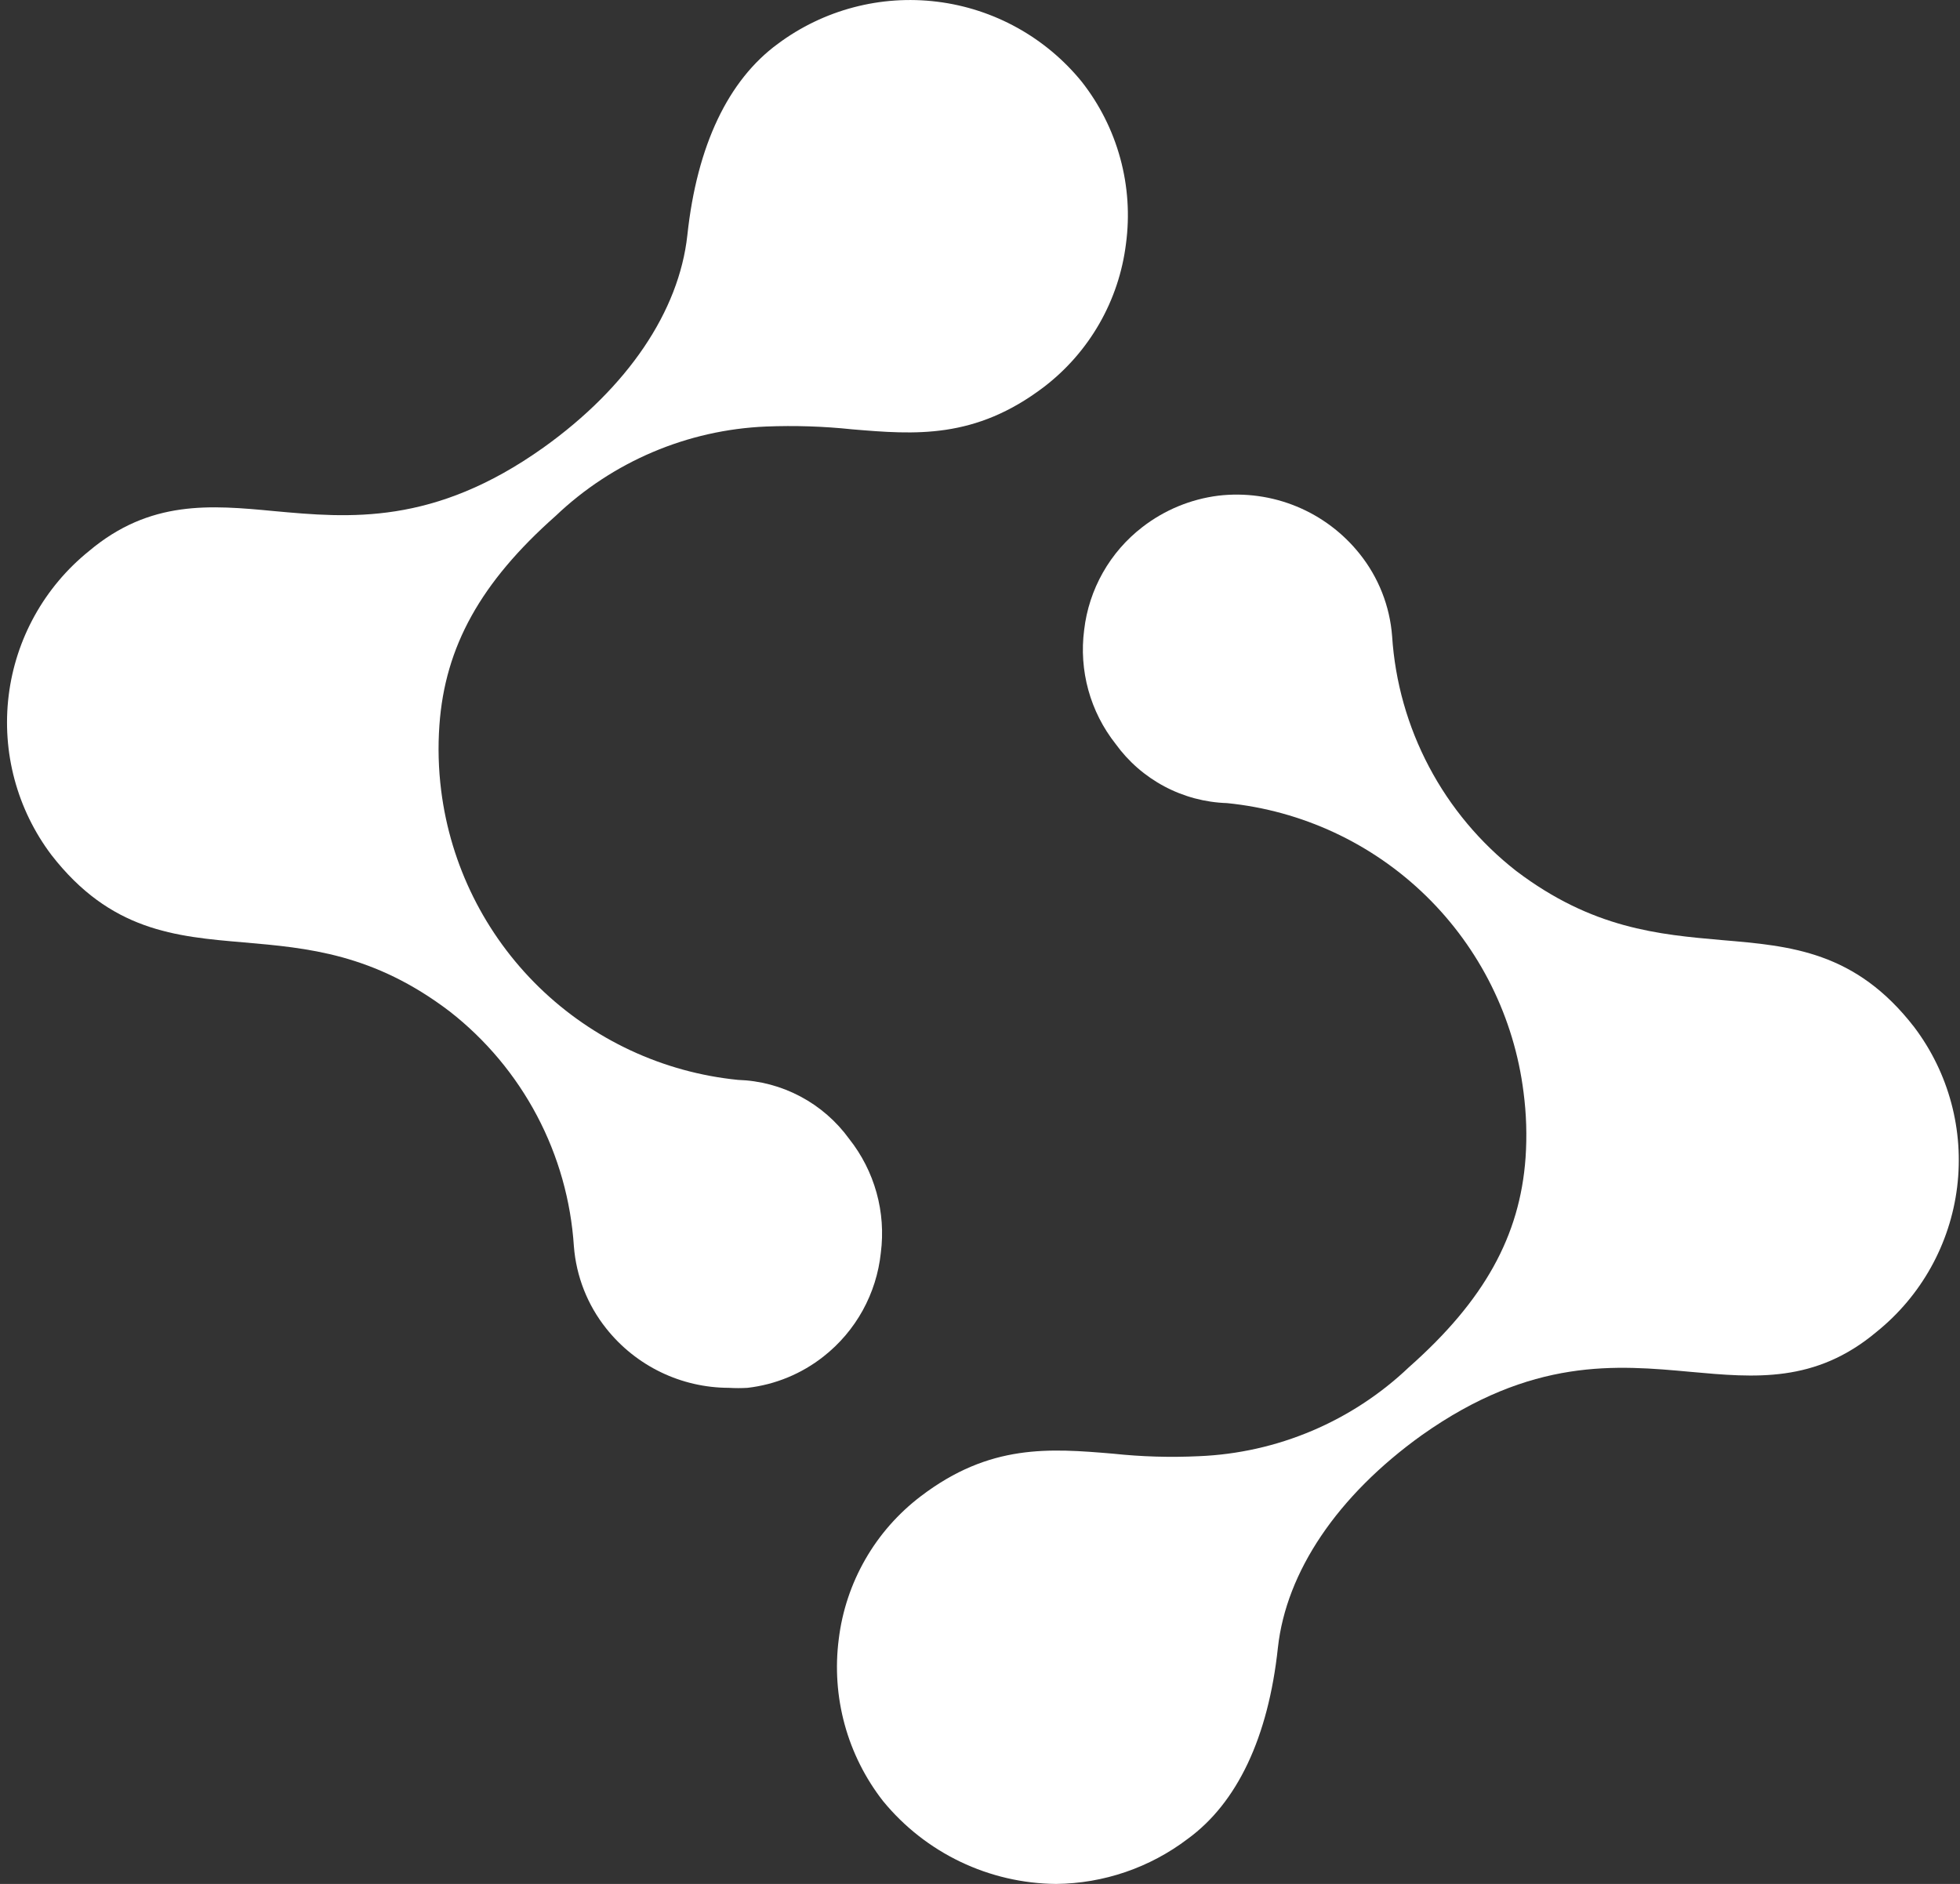
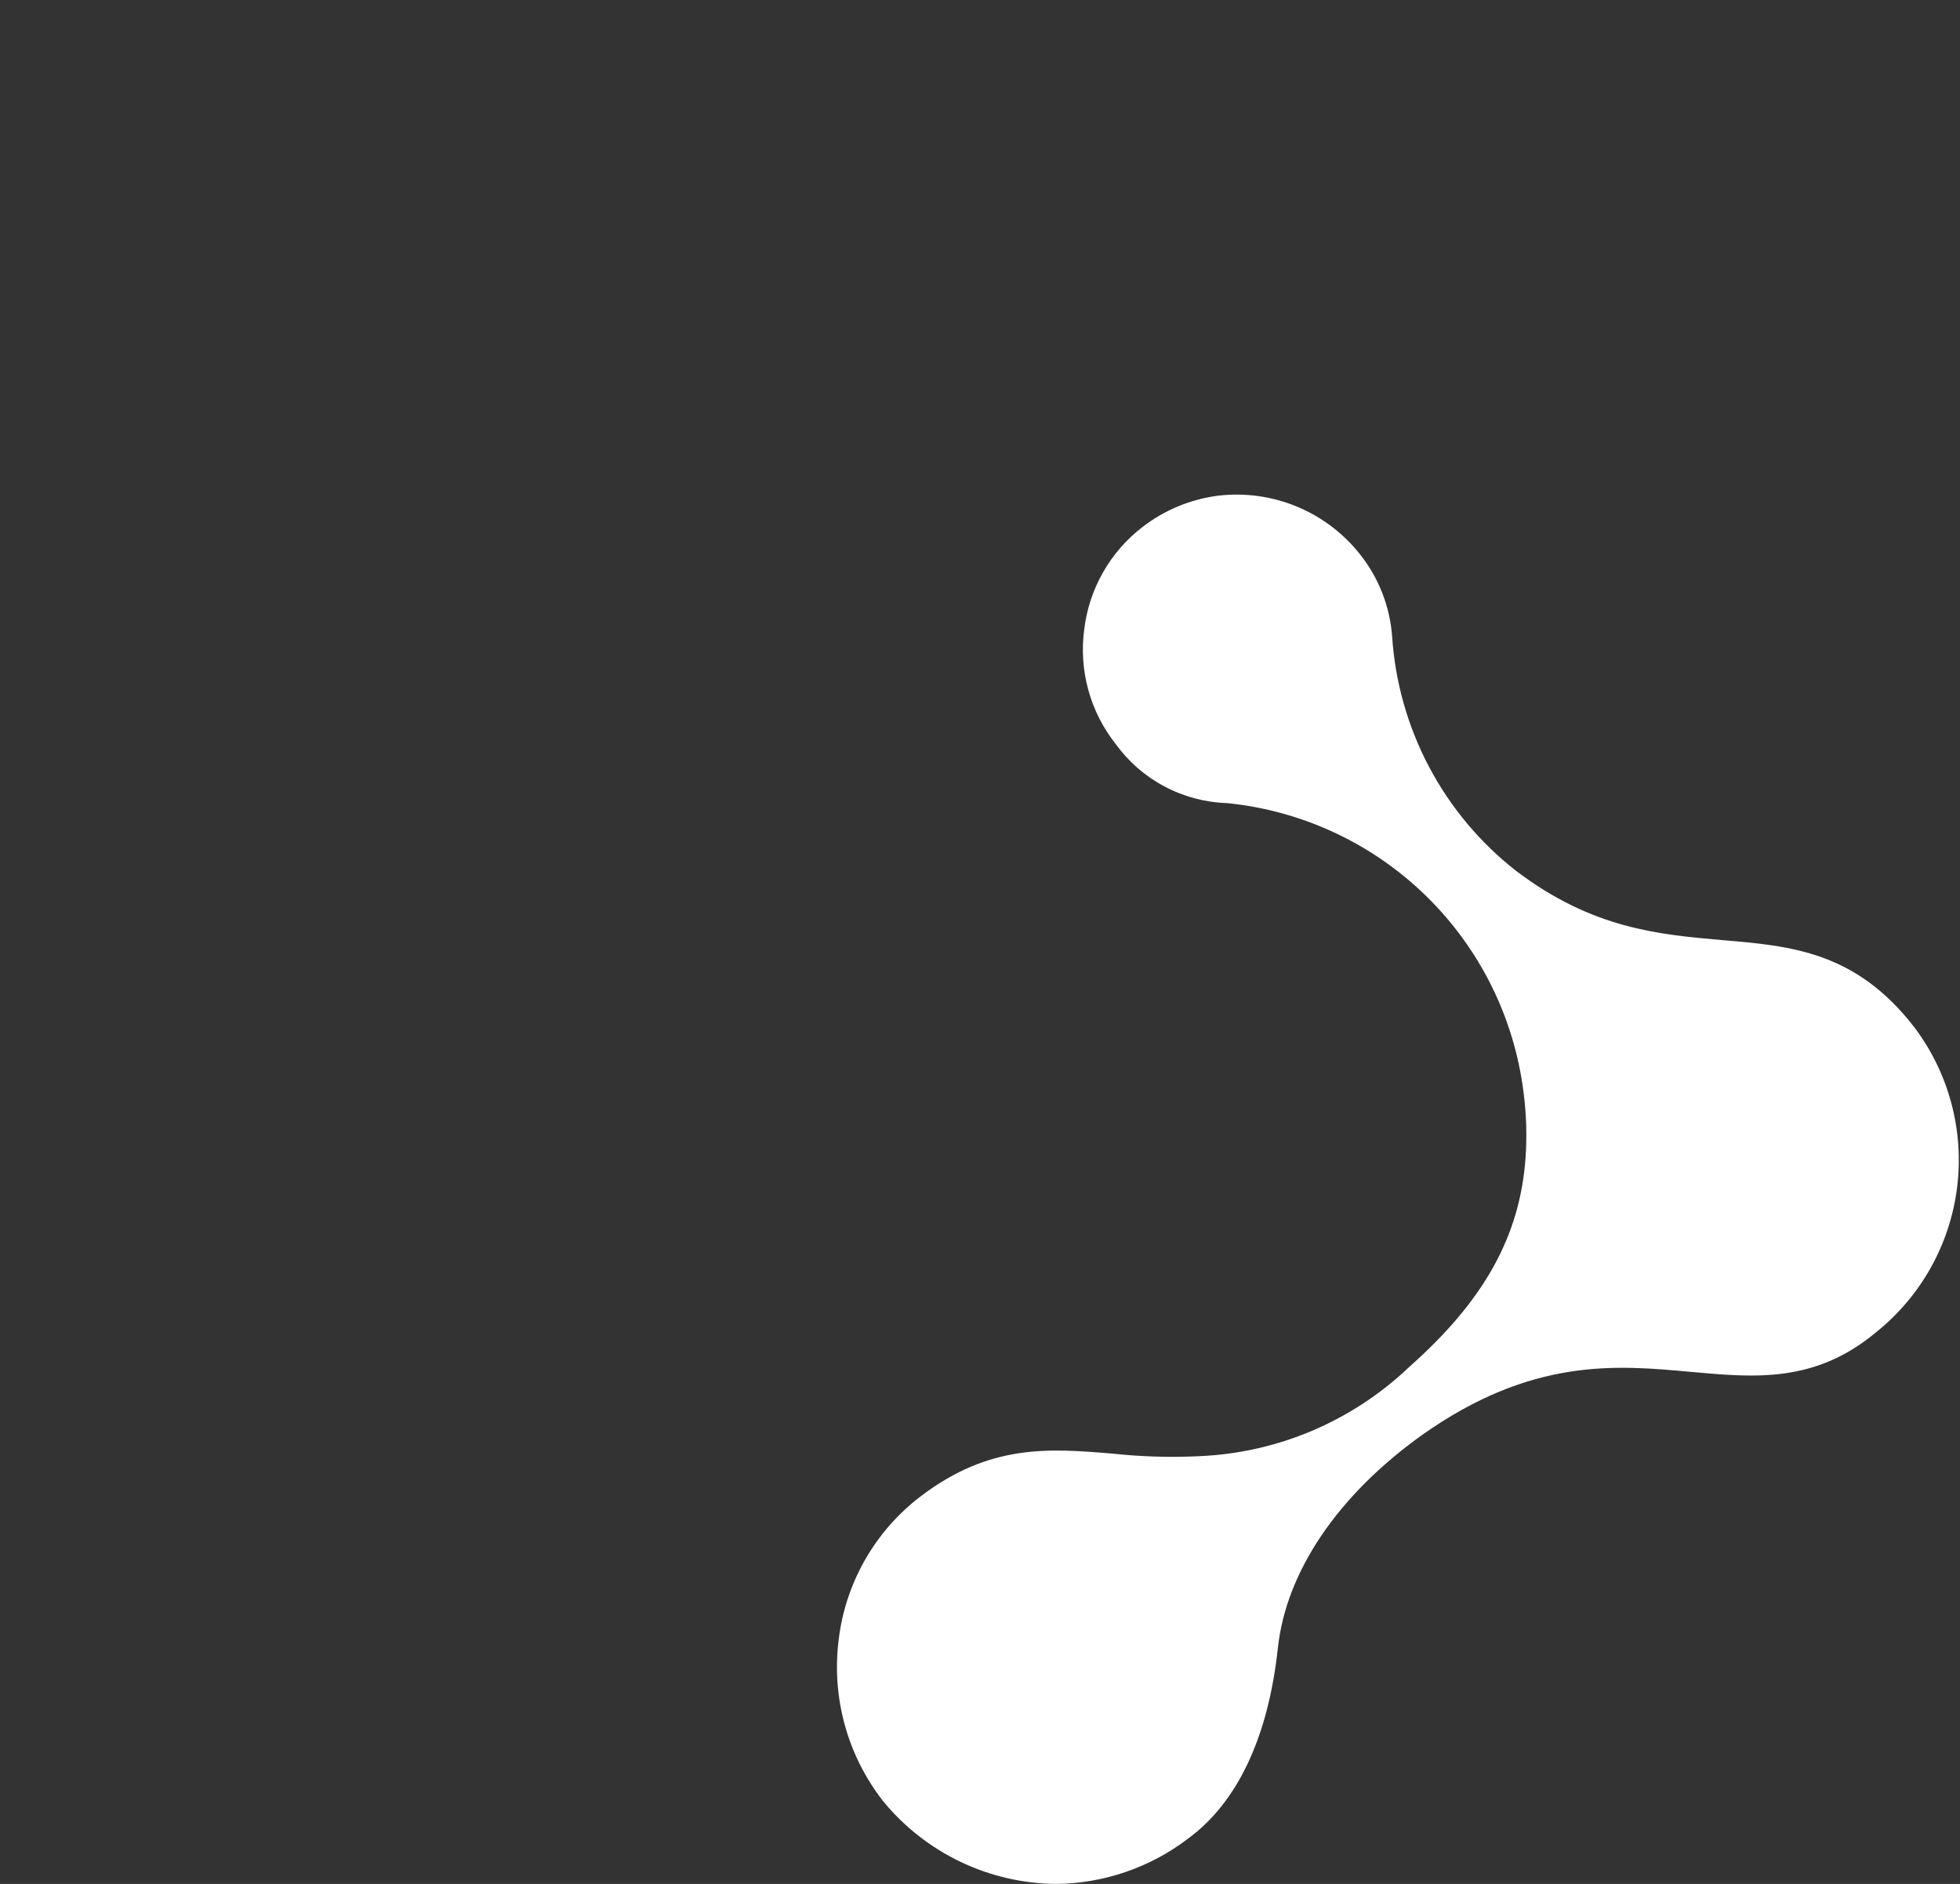
<svg xmlns="http://www.w3.org/2000/svg" width="103" height="99" viewBox="0 0 103 99" fill="none">
  <rect x="0" y="0" width="103" height="99" fill="#333333" stroke="none" />
-   <path d="M46.288 65.837C46.425 64.778 46.349 63.703 46.063 62.674C45.777 61.645 45.288 60.685 44.625 59.848C43.952 58.92 43.076 58.157 42.063 57.62C41.051 57.082 39.928 56.784 38.782 56.748C34.846 56.354 31.16 54.636 28.326 51.876C25.493 49.115 23.68 45.475 23.185 41.55C23.041 40.407 23.009 39.253 23.092 38.104C23.384 33.978 25.261 30.598 29.2 27.111C32.195 24.256 36.125 22.587 40.26 22.414C41.765 22.354 43.273 22.402 44.771 22.56C48.085 22.84 51.239 23.093 54.872 20.325C56.05 19.421 57.037 18.292 57.775 17.003C58.513 15.715 58.987 14.292 59.17 12.819C59.373 11.314 59.271 9.783 58.871 8.318C58.471 6.853 57.781 5.482 56.842 4.289C54.948 1.964 52.23 0.459 49.255 0.09C46.279 -0.28 43.276 0.514 40.872 2.306C38.276 4.209 36.626 7.629 36.12 12.367C35.681 16.359 32.993 20.351 28.561 23.518C22.786 27.63 18.341 27.218 14.415 26.859C11.061 26.539 7.881 26.26 4.673 28.961C2.336 30.846 0.823 33.567 0.456 36.547C0.088 39.527 0.894 42.534 2.704 44.93C5.804 48.923 9.211 49.215 12.804 49.522C16.158 49.814 19.632 50.107 23.637 53.155C25.532 54.635 27.093 56.5 28.217 58.626C29.341 60.752 30.002 63.091 30.158 65.491C30.28 67.071 30.873 68.578 31.862 69.816C32.632 70.786 33.611 71.569 34.727 72.109C35.842 72.648 37.065 72.928 38.303 72.93C38.631 72.95 38.96 72.95 39.288 72.93C40.746 72.761 42.129 72.19 43.281 71.28C44.12 70.62 44.819 69.798 45.336 68.863C45.852 67.928 46.176 66.899 46.288 65.837Z" fill="white" />
  <path d="M100.598 53.98C97.511 49.988 94.104 49.708 90.498 49.402C87.157 49.109 83.684 48.803 79.678 45.769C77.783 44.289 76.222 42.424 75.099 40.298C73.975 38.172 73.313 35.833 73.157 33.433C73.038 31.853 72.444 30.345 71.454 29.108C70.578 28.009 69.437 27.15 68.138 26.615C66.838 26.079 65.423 25.884 64.027 26.047C62.573 26.23 61.194 26.8 60.035 27.697C59.19 28.348 58.483 29.161 57.958 30.089C57.432 31.017 57.097 32.041 56.974 33.1C56.835 34.158 56.91 35.233 57.193 36.262C57.476 37.29 57.963 38.252 58.624 39.089C59.297 40.021 60.175 40.786 61.19 41.326C62.205 41.866 63.331 42.166 64.48 42.203C68.416 42.595 72.101 44.312 74.933 47.073C77.764 49.834 79.573 53.476 80.064 57.4C80.213 58.538 80.249 59.688 80.17 60.834C79.878 64.959 77.988 68.352 74.049 71.839C71.054 74.692 67.122 76.358 62.989 76.523C61.489 76.594 59.985 76.55 58.491 76.39C55.164 76.111 52.023 75.858 48.39 78.626C47.206 79.525 46.214 80.652 45.474 81.942C44.733 83.231 44.258 84.656 44.078 86.132C43.883 87.635 43.989 89.162 44.388 90.624C44.788 92.086 45.474 93.454 46.407 94.648C47.511 95.995 48.897 97.083 50.468 97.835C52.039 98.587 53.755 98.985 55.497 99C57.998 98.976 60.426 98.145 62.417 96.631C65.012 94.742 66.649 91.308 67.155 86.584C67.594 82.592 70.282 78.599 74.714 75.419C80.503 71.32 84.948 71.733 88.861 72.092C92.228 72.398 95.395 72.691 98.615 69.989C100.961 68.101 102.479 65.374 102.849 62.386C103.219 59.398 102.412 56.383 100.598 53.98Z" fill="white" />
</svg>